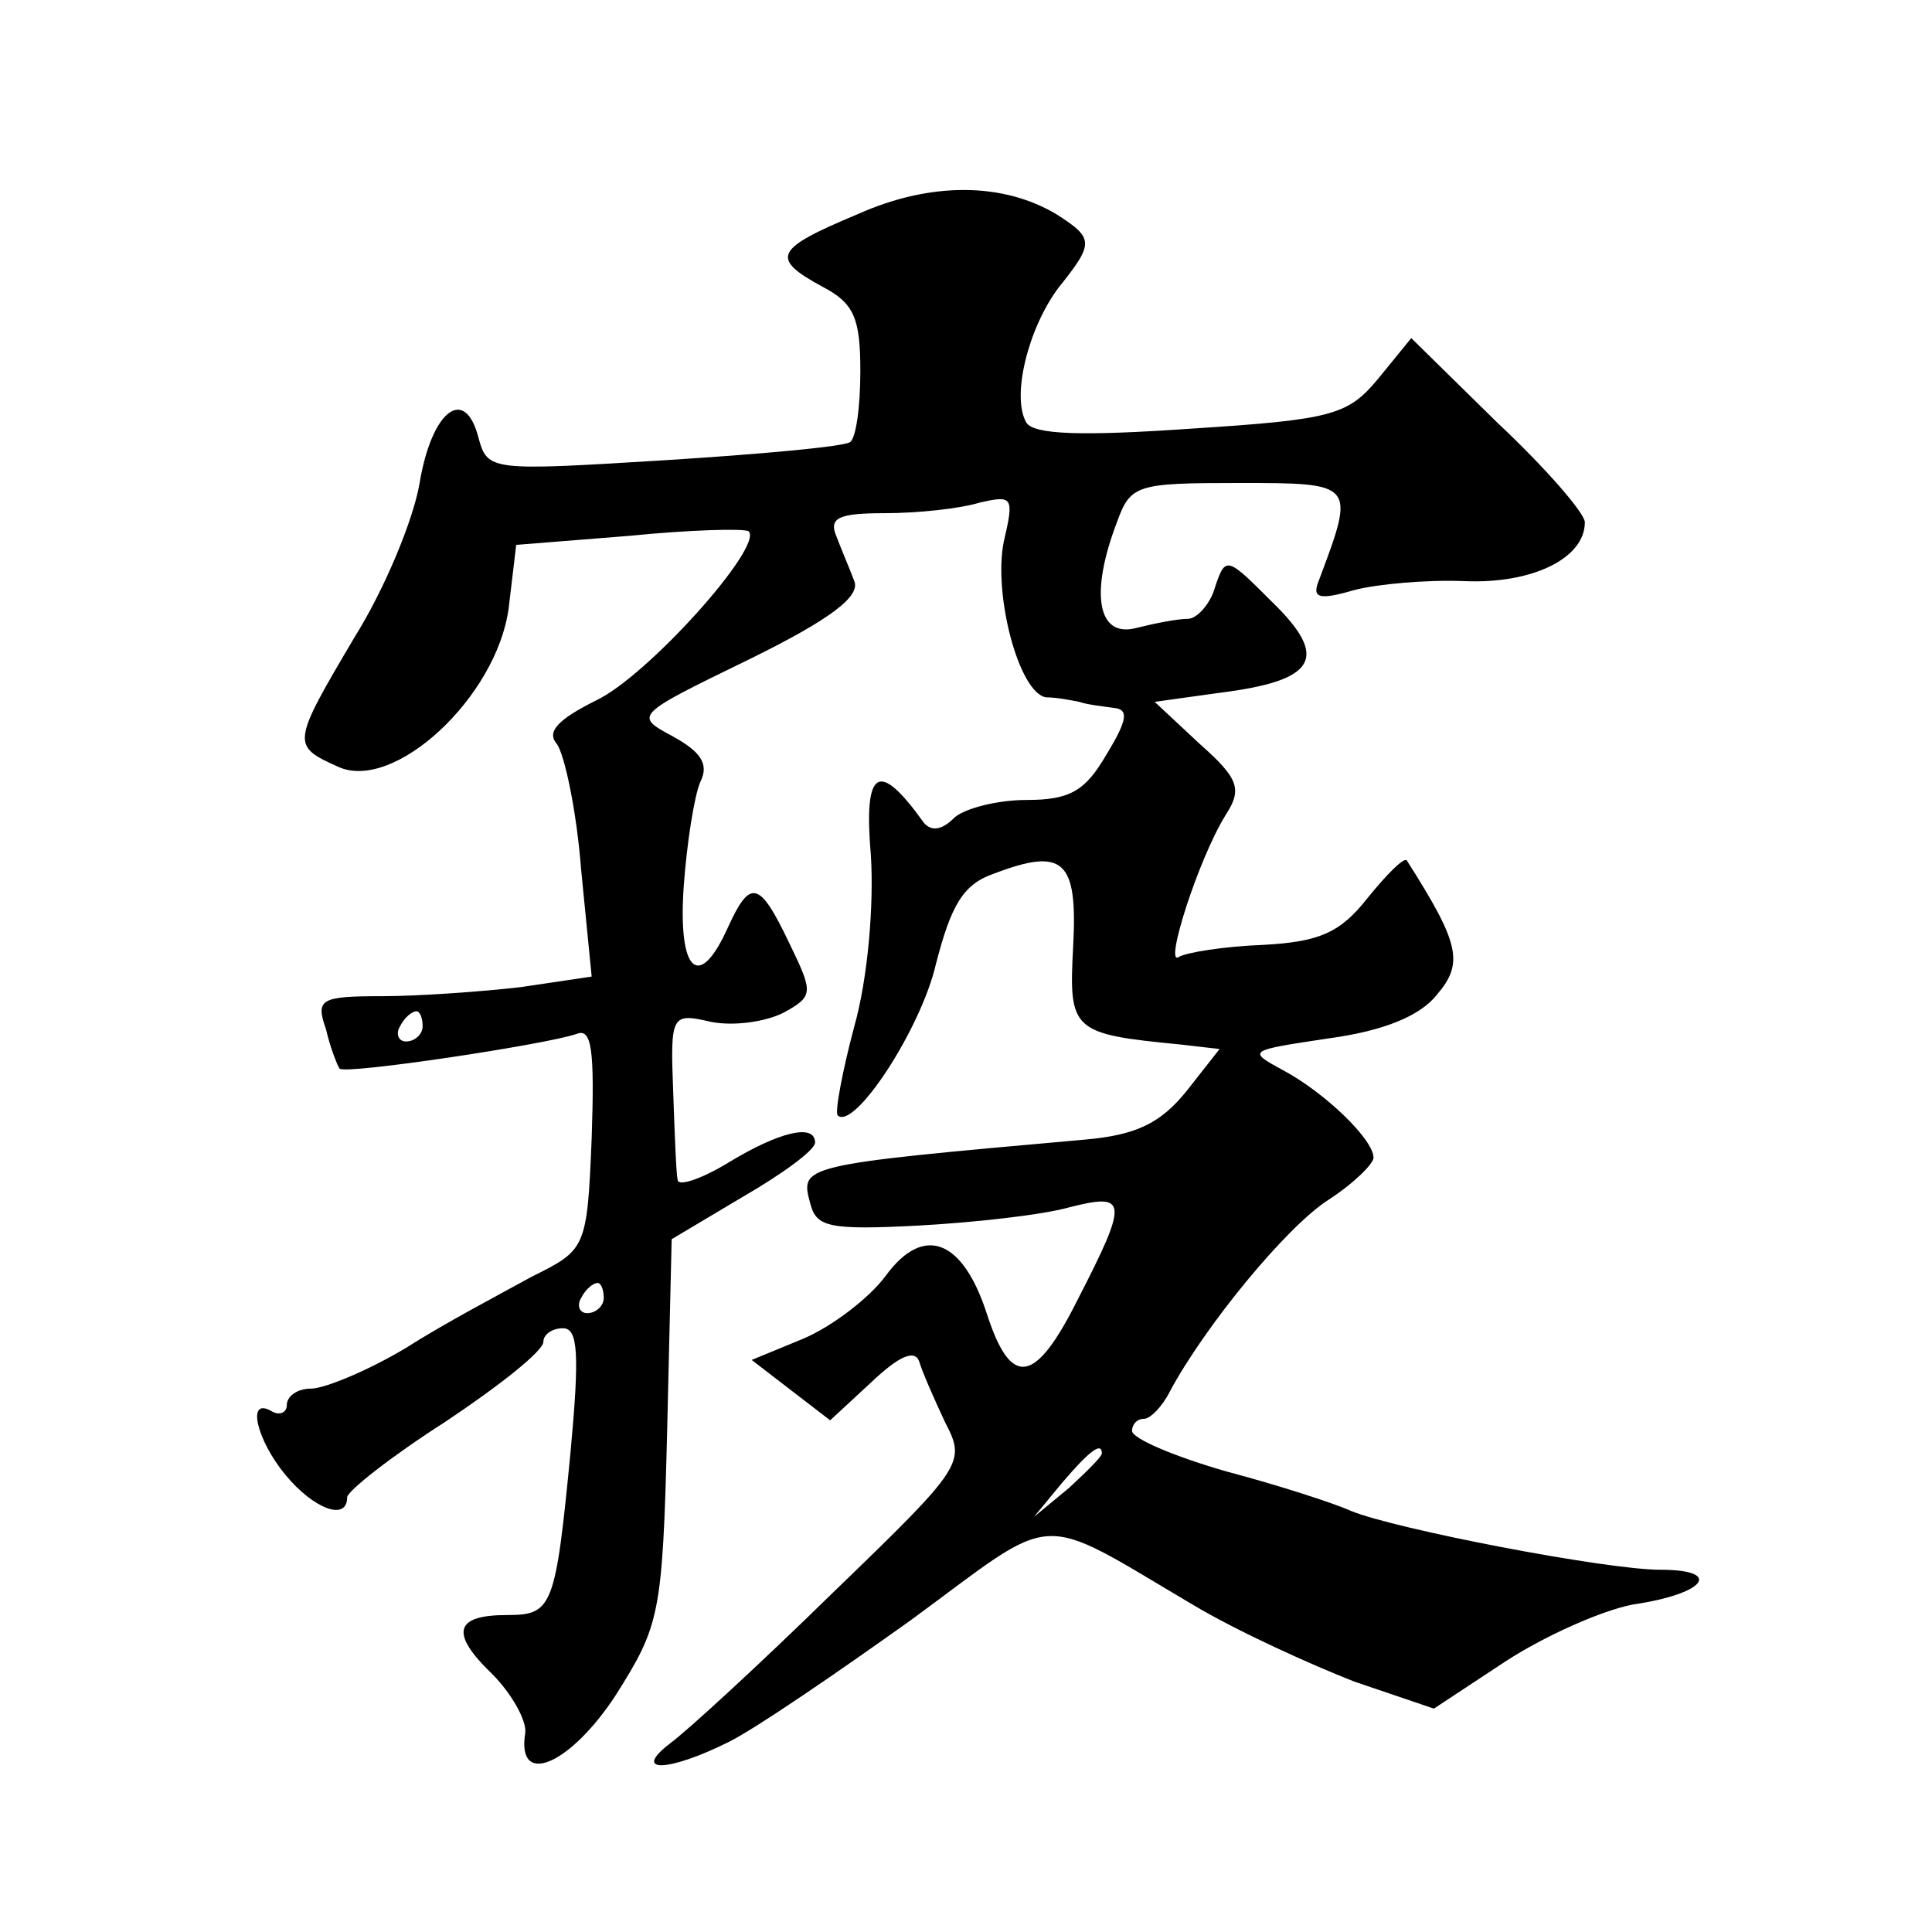
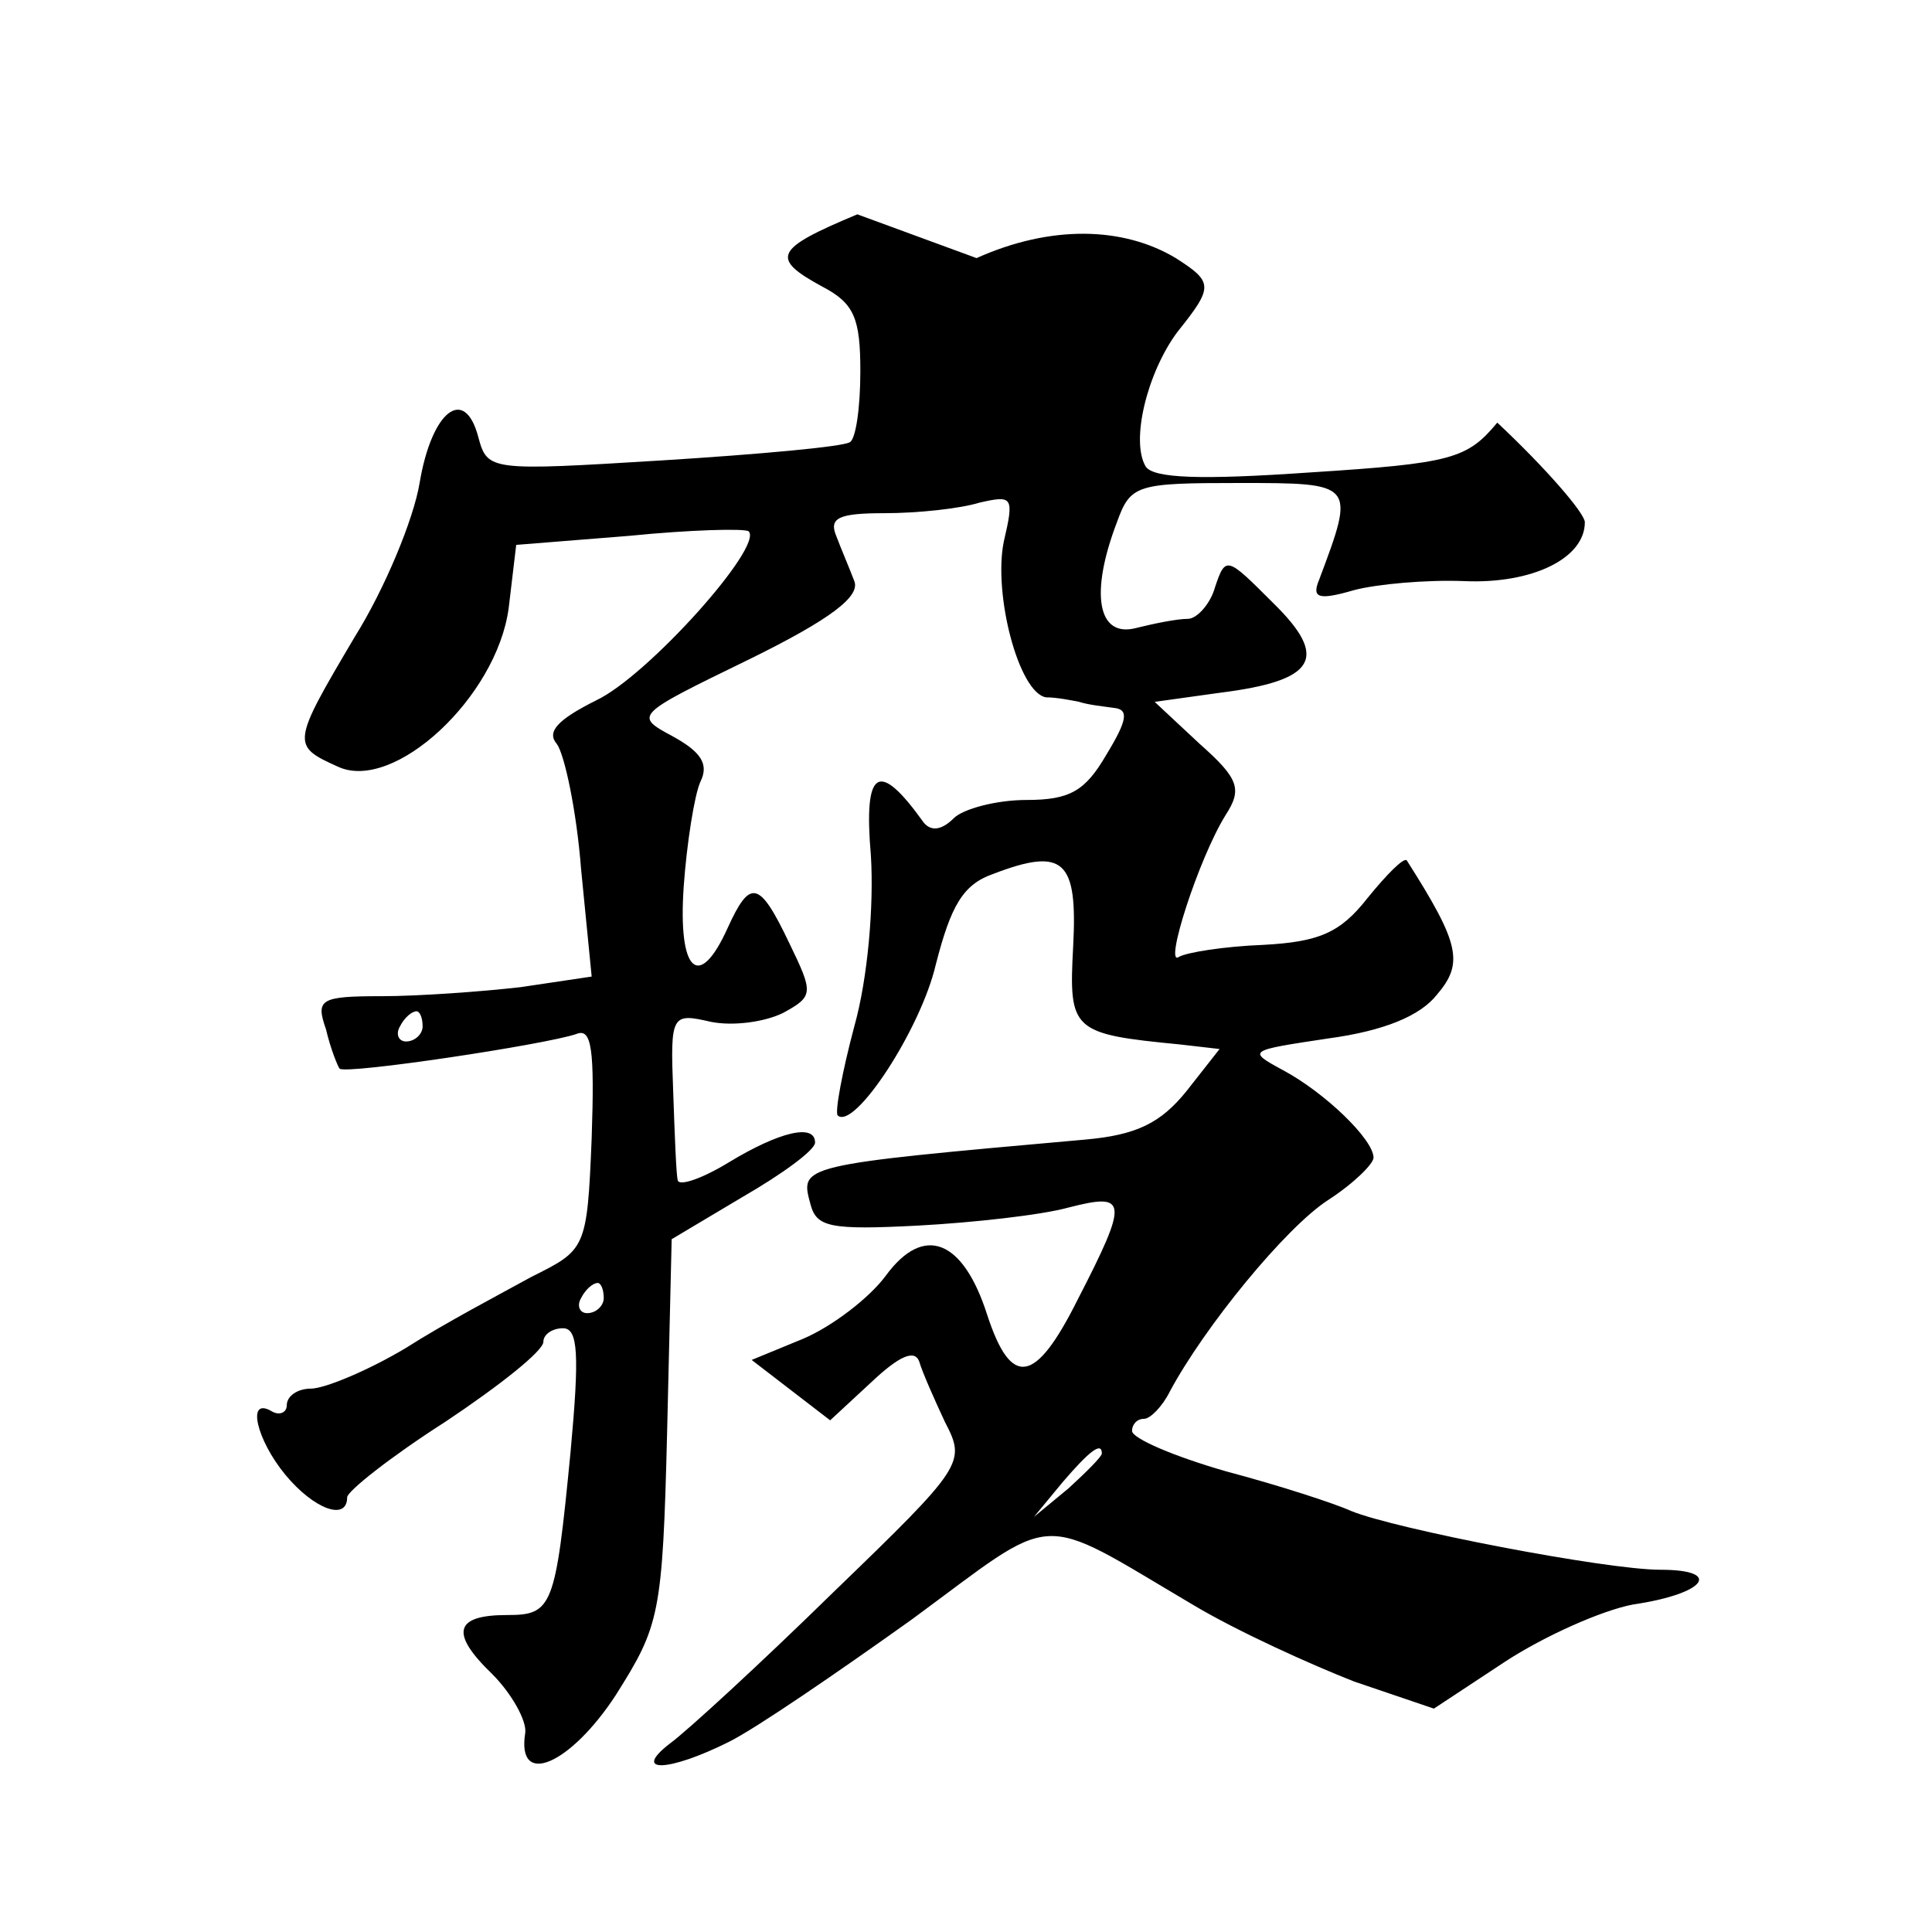
<svg xmlns="http://www.w3.org/2000/svg" version="1.0" width="128pt" height="128pt" viewBox="0 0 128 128" preserveAspectRatio="xMidYMid meet">
  <g transform="translate(0,128) scale(0.1,-0.1)" fill="#0" stroke="none">
-     <path d="M568 1138 c-55 -23 -58 -29 -23 -48 21 -11 25 -21 25 -56 0 -24 -3 -45 -7 -47 -5 -3 -60 -8 -124 -12 -114 -7 -116 -7 -122 15 -9 35 -31 18 -39 -30 -4 -24 -23 -70 -43 -102 -42 -71 -42 -72 -11 -86 37 -17 105 46 113 105 l5 42 75 6 c40 4 76 5 79 3 10 -10 -67 -96 -101 -112 -26 -13 -33 -21 -26 -29 5 -7 13 -44 16 -83 l7 -71 -47 -7 c-26 -3 -68 -6 -92 -6 -41 0 -44 -2 -37 -22 3 -13 8 -25 9 -26 4 -4 137 16 157 23 10 4 12 -10 10 -69 -3 -74 -4 -74 -40 -92 -20 -11 -58 -31 -83 -47 -25 -15 -54 -27 -63 -27 -9 0 -16 -5 -16 -11 0 -5 -5 -7 -10 -4 -17 10 -10 -19 9 -42 19 -23 41 -31 41 -15 0 4 29 27 65 50 36 24 65 47 65 53 0 5 6 9 13 9 10 0 11 -17 5 -82 -10 -103 -12 -108 -42 -108 -35 0 -38 -12 -10 -39 13 -13 23 -31 22 -39 -6 -37 30 -21 60 25 29 46 31 53 34 175 l3 127 47 28 c26 15 48 31 48 36 0 13 -24 7 -57 -13 -18 -11 -33 -16 -34 -12 -1 4 -2 30 -3 59 -2 51 -1 52 25 46 15 -3 36 0 48 6 20 11 20 13 4 46 -20 42 -26 43 -41 10 -19 -42 -33 -29 -29 28 2 28 7 60 11 69 6 12 0 20 -18 30 -26 14 -26 14 50 51 55 27 74 42 70 52 -3 8 -9 22 -12 30 -5 12 2 15 32 15 22 0 50 3 63 7 22 5 23 4 16 -26 -7 -35 10 -100 28 -103 7 0 17 -2 22 -3 6 -2 16 -3 23 -4 10 -1 9 -8 -5 -31 -14 -24 -24 -30 -53 -30 -20 0 -42 -6 -48 -12 -8 -8 -15 -9 -20 -3 -30 42 -40 36 -35 -22 2 -33 -2 -81 -11 -113 -8 -30 -13 -57 -11 -59 11 -10 55 57 65 100 10 39 18 53 38 60 47 18 56 9 53 -48 -3 -56 -1 -58 71 -65 l26 -3 -22 -28 c-17 -21 -33 -29 -67 -32 -191 -17 -189 -17 -182 -43 4 -15 13 -17 71 -14 37 2 82 7 100 12 39 10 40 5 6 -61 -28 -56 -44 -59 -60 -10 -16 50 -42 60 -67 26 -11 -15 -36 -34 -55 -42 l-34 -14 26 -20 26 -20 27 25 c19 18 29 22 32 14 2 -7 10 -25 17 -40 14 -27 13 -29 -74 -113 -48 -47 -97 -92 -108 -100 -26 -20 -1 -19 39 1 18 9 72 46 121 81 98 72 81 72 186 10 30 -18 79 -40 107 -51 l53 -18 47 31 c26 17 64 34 85 38 48 7 60 23 18 23 -36 0 -176 27 -205 39 -11 5 -48 17 -82 26 -35 10 -63 22 -63 27 0 4 3 8 8 8 4 0 12 8 17 18 23 43 77 109 105 127 17 11 30 24 30 28 0 12 -32 43 -60 58 -24 13 -23 13 30 21 37 5 61 15 72 29 18 21 15 34 -20 89 -2 2 -13 -9 -26 -25 -18 -23 -32 -29 -69 -31 -26 -1 -51 -5 -56 -8 -10 -7 13 65 31 94 11 17 9 24 -17 47 l-30 28 43 6 c64 8 73 23 35 60 -30 30 -31 31 -38 10 -3 -11 -12 -21 -18 -21 -7 0 -22 -3 -34 -6 -26 -7 -31 23 -13 70 9 25 13 26 81 26 77 0 77 0 53 -64 -5 -12 -1 -14 23 -7 15 4 48 7 73 6 45 -2 80 15 80 39 0 6 -26 36 -58 66 l-57 56 -22 -27 c-20 -24 -30 -27 -124 -33 -72 -5 -104 -4 -109 4 -10 17 1 62 21 89 24 30 24 33 -1 49 -35 21 -83 22 -132 0z m-288 -538 c0 -5 -5 -10 -11 -10 -5 0 -7 5 -4 10 3 6 8 10 11 10 2 0 4 -4 4 -10z m120 -180 c0 -5 -5 -10 -11 -10 -5 0 -7 5 -4 10 3 6 8 10 11 10 2 0 4 -4 4 -10z m330 -103 c0 -2 -10 -12 -22 -23 l-23 -19 19 23 c18 21 26 27 26 19z" />
+     <path d="M568 1138 c-55 -23 -58 -29 -23 -48 21 -11 25 -21 25 -56 0 -24 -3 -45 -7 -47 -5 -3 -60 -8 -124 -12 -114 -7 -116 -7 -122 15 -9 35 -31 18 -39 -30 -4 -24 -23 -70 -43 -102 -42 -71 -42 -72 -11 -86 37 -17 105 46 113 105 l5 42 75 6 c40 4 76 5 79 3 10 -10 -67 -96 -101 -112 -26 -13 -33 -21 -26 -29 5 -7 13 -44 16 -83 l7 -71 -47 -7 c-26 -3 -68 -6 -92 -6 -41 0 -44 -2 -37 -22 3 -13 8 -25 9 -26 4 -4 137 16 157 23 10 4 12 -10 10 -69 -3 -74 -4 -74 -40 -92 -20 -11 -58 -31 -83 -47 -25 -15 -54 -27 -63 -27 -9 0 -16 -5 -16 -11 0 -5 -5 -7 -10 -4 -17 10 -10 -19 9 -42 19 -23 41 -31 41 -15 0 4 29 27 65 50 36 24 65 47 65 53 0 5 6 9 13 9 10 0 11 -17 5 -82 -10 -103 -12 -108 -42 -108 -35 0 -38 -12 -10 -39 13 -13 23 -31 22 -39 -6 -37 30 -21 60 25 29 46 31 53 34 175 l3 127 47 28 c26 15 48 31 48 36 0 13 -24 7 -57 -13 -18 -11 -33 -16 -34 -12 -1 4 -2 30 -3 59 -2 51 -1 52 25 46 15 -3 36 0 48 6 20 11 20 13 4 46 -20 42 -26 43 -41 10 -19 -42 -33 -29 -29 28 2 28 7 60 11 69 6 12 0 20 -18 30 -26 14 -26 14 50 51 55 27 74 42 70 52 -3 8 -9 22 -12 30 -5 12 2 15 32 15 22 0 50 3 63 7 22 5 23 4 16 -26 -7 -35 10 -100 28 -103 7 0 17 -2 22 -3 6 -2 16 -3 23 -4 10 -1 9 -8 -5 -31 -14 -24 -24 -30 -53 -30 -20 0 -42 -6 -48 -12 -8 -8 -15 -9 -20 -3 -30 42 -40 36 -35 -22 2 -33 -2 -81 -11 -113 -8 -30 -13 -57 -11 -59 11 -10 55 57 65 100 10 39 18 53 38 60 47 18 56 9 53 -48 -3 -56 -1 -58 71 -65 l26 -3 -22 -28 c-17 -21 -33 -29 -67 -32 -191 -17 -189 -17 -182 -43 4 -15 13 -17 71 -14 37 2 82 7 100 12 39 10 40 5 6 -61 -28 -56 -44 -59 -60 -10 -16 50 -42 60 -67 26 -11 -15 -36 -34 -55 -42 l-34 -14 26 -20 26 -20 27 25 c19 18 29 22 32 14 2 -7 10 -25 17 -40 14 -27 13 -29 -74 -113 -48 -47 -97 -92 -108 -100 -26 -20 -1 -19 39 1 18 9 72 46 121 81 98 72 81 72 186 10 30 -18 79 -40 107 -51 l53 -18 47 31 c26 17 64 34 85 38 48 7 60 23 18 23 -36 0 -176 27 -205 39 -11 5 -48 17 -82 26 -35 10 -63 22 -63 27 0 4 3 8 8 8 4 0 12 8 17 18 23 43 77 109 105 127 17 11 30 24 30 28 0 12 -32 43 -60 58 -24 13 -23 13 30 21 37 5 61 15 72 29 18 21 15 34 -20 89 -2 2 -13 -9 -26 -25 -18 -23 -32 -29 -69 -31 -26 -1 -51 -5 -56 -8 -10 -7 13 65 31 94 11 17 9 24 -17 47 l-30 28 43 6 c64 8 73 23 35 60 -30 30 -31 31 -38 10 -3 -11 -12 -21 -18 -21 -7 0 -22 -3 -34 -6 -26 -7 -31 23 -13 70 9 25 13 26 81 26 77 0 77 0 53 -64 -5 -12 -1 -14 23 -7 15 4 48 7 73 6 45 -2 80 15 80 39 0 6 -26 36 -58 66 c-20 -24 -30 -27 -124 -33 -72 -5 -104 -4 -109 4 -10 17 1 62 21 89 24 30 24 33 -1 49 -35 21 -83 22 -132 0z m-288 -538 c0 -5 -5 -10 -11 -10 -5 0 -7 5 -4 10 3 6 8 10 11 10 2 0 4 -4 4 -10z m120 -180 c0 -5 -5 -10 -11 -10 -5 0 -7 5 -4 10 3 6 8 10 11 10 2 0 4 -4 4 -10z m330 -103 c0 -2 -10 -12 -22 -23 l-23 -19 19 23 c18 21 26 27 26 19z" />
  </g>
</svg>